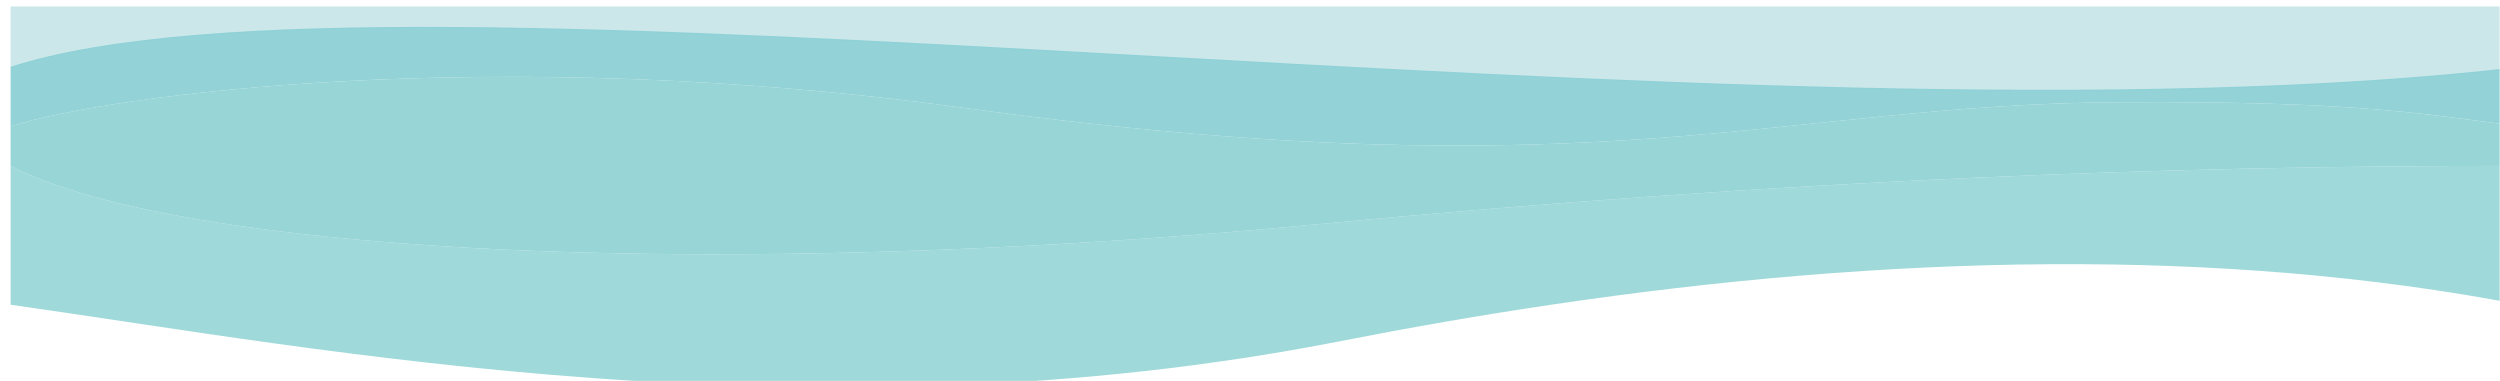
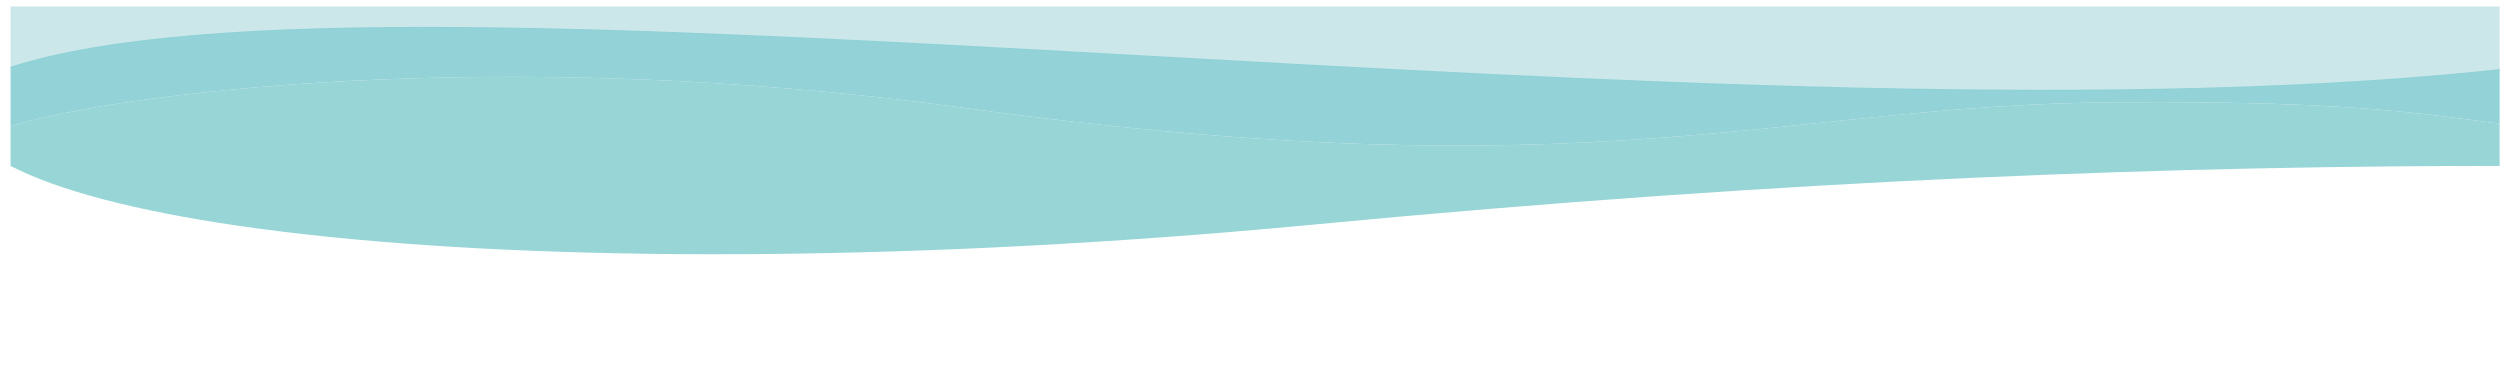
<svg xmlns="http://www.w3.org/2000/svg" xmlns:ns1="http://www.serif.com/" width="100%" height="100%" viewBox="0 0 10630 1620" version="1.1" xml:space="preserve" style="fill-rule:evenodd;clip-rule:evenodd;stroke-linejoin:round;stroke-miterlimit:2;">
  <g transform="matrix(1,0,0,1,0,-45.632)">
    <g transform="matrix(9.079,0,0,1.687,-32193.8,-1172.84)">
      <rect id="ArtBoard1" x="3545.84" y="722.209" width="1170.79" height="959.955" style="fill:none;" />
      <clipPath id="_clip1">
        <rect id="ArtBoard11" ns1:id="ArtBoard1" x="3545.84" y="722.209" width="1170.79" height="959.955" />
      </clipPath>
      <g clip-path="url(#_clip1)">
        <g transform="matrix(1.301,0,0,7.001,3545.84,-2518.2)">
          <g transform="matrix(0.085,0,0,0.237,-992.209,-821.975)">
            <path d="M11719,5524.6L11719,5431.03L22348.9,5431.03L22348.9,5524.6C19064.3,5662.06 13354.1,5335.78 11719,5524.6ZM20648.1,5578.28C21707.2,5576.21 21960.2,5598.19 22348.9,5614.76C21960.2,5598.23 21707.2,5576.21 20648.1,5578.28Z" style="fill:rgb(203,231,233);" />
          </g>
          <g transform="matrix(0.085,0,0,0.085,-992.209,3.048)">
            <path d="M11719,5944.39L11719,5692.47C13354.1,5164.87 19064.3,6076.56 22348.9,5692.47L22348.9,5944.39C21960.2,5898.09 21707.2,5836.68 20648.1,5842.47C19217.6,5850.26 18440.7,6235.42 15758.4,5866.68C13763.3,5592.43 12141,5810.81 11719,5944.39Z" style="fill:rgb(136,206,212);fill-opacity:0.9;" />
          </g>
          <g transform="matrix(0.085,0,0,0.085,-992.209,3.048)">
-             <path d="M22348.9,6112.35L22348.9,6700.18C21070.4,6453.21 19661.6,6489.71 18243.3,6700.18C17946.5,6744.24 17649.3,6795.85 17352.9,6854.08C15116,7293.69 13021.2,6884.2 11719,6700.18L11719,6112.35C11921.7,6216.99 12249.2,6301.8 12673.3,6364.28C12739,6373.93 12807,6383.04 12877.1,6391.6C13870.4,6512.73 15306.7,6523.31 16890.9,6391.6C16993.3,6383.09 17096.3,6373.98 17199.8,6364.28C17215.4,6362.86 17231,6361.44 17246.6,6359.91C19260.5,6167.98 20922.4,6109.51 22348.9,6112.35Z" style="fill:rgb(120,201,202);fill-opacity:0.7;" />
-           </g>
+             </g>
          <g transform="matrix(0.085,0,0,0.085,-992.209,3.048)">
            <path d="M22348.9,5944.39L22348.9,6112.35C20922.4,6109.51 19260.5,6167.98 17246.6,6359.91C17231,6361.44 17215.4,6362.86 17199.8,6364.28C17096.3,6373.98 16993.3,6383.09 16890.9,6391.6C15306.7,6523.31 13870.4,6512.73 12877.1,6391.6C12807,6383.04 12739,6373.93 12673.3,6364.28C12249.2,6301.8 11921.7,6216.99 11719,6112.35L11719,5944.39C12141,5810.81 13763.3,5592.43 15758.4,5866.68C18440.7,6235.42 19217.6,5850.26 20648.1,5842.47C21707.2,5836.68 21960.2,5898.21 22348.9,5944.39Z" style="fill:rgb(126,202,205);fill-opacity:0.8;" />
          </g>
        </g>
      </g>
    </g>
  </g>
</svg>